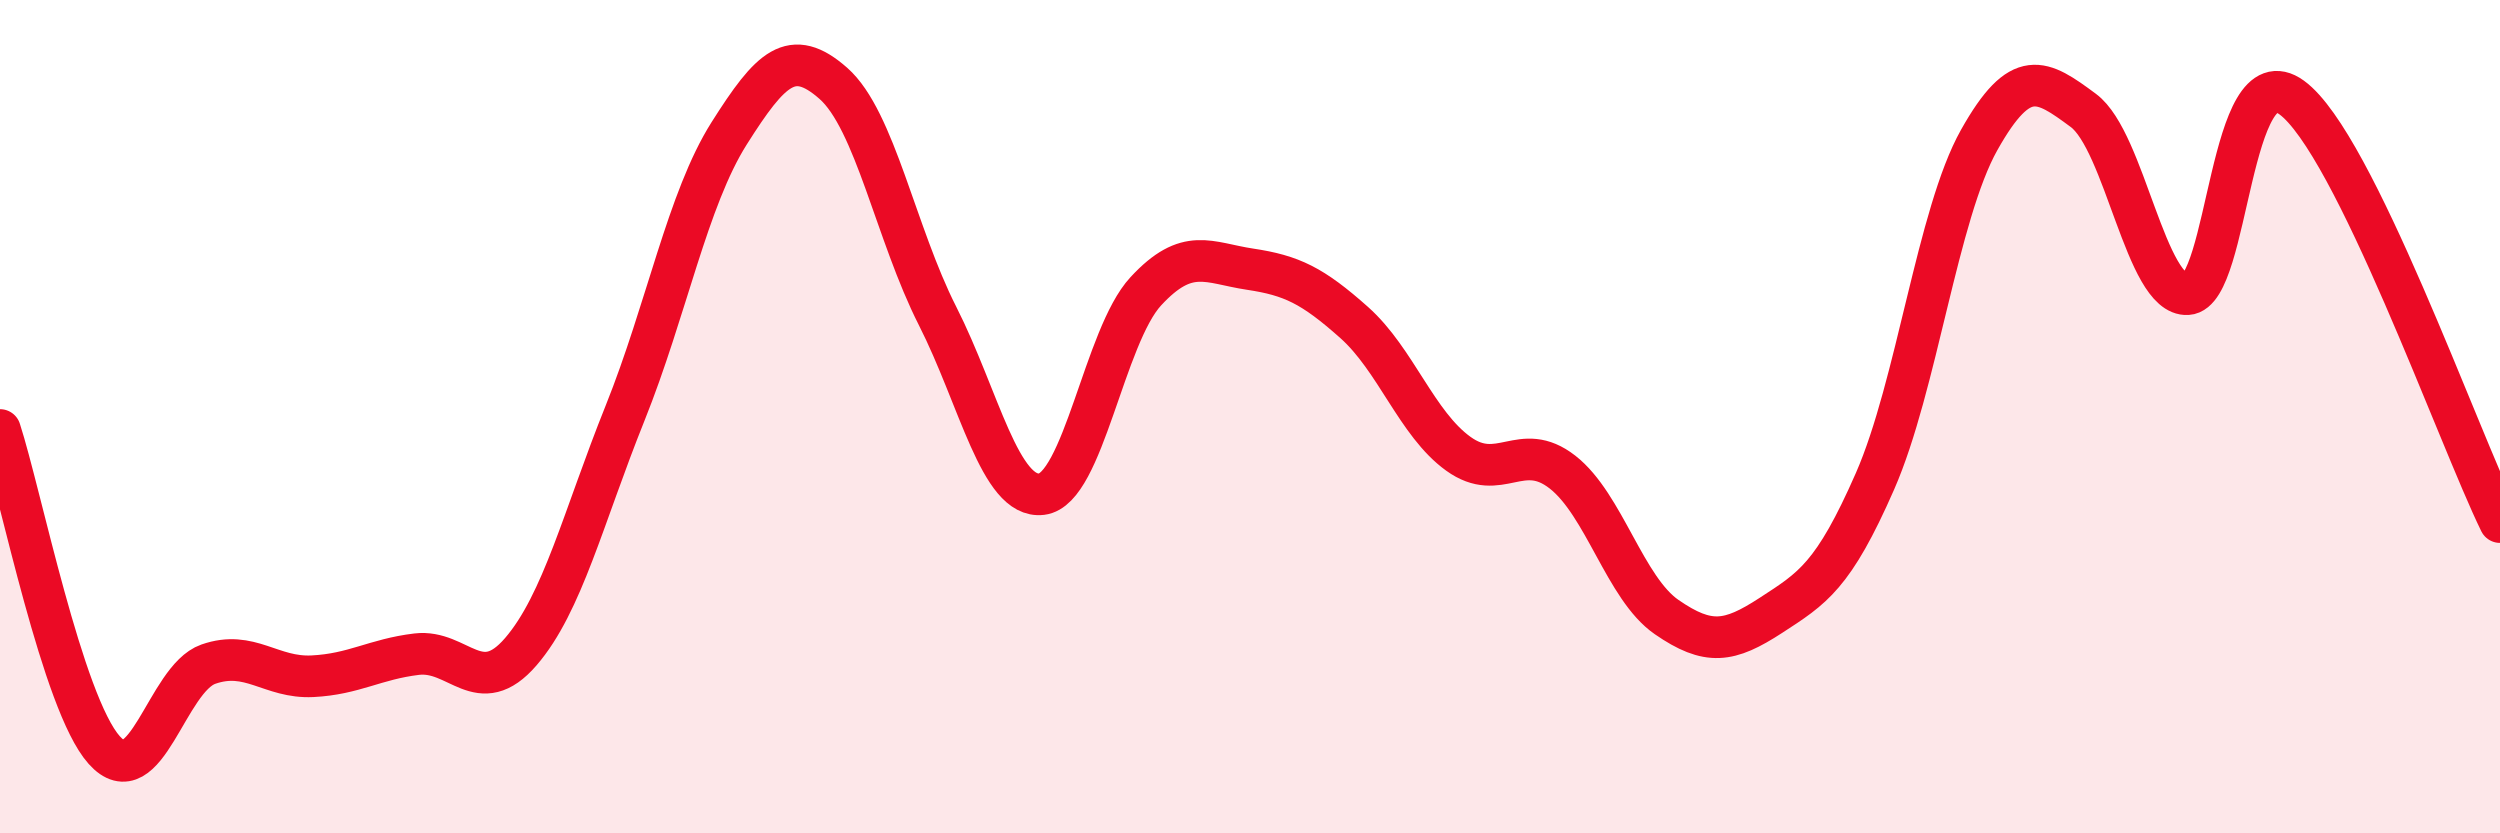
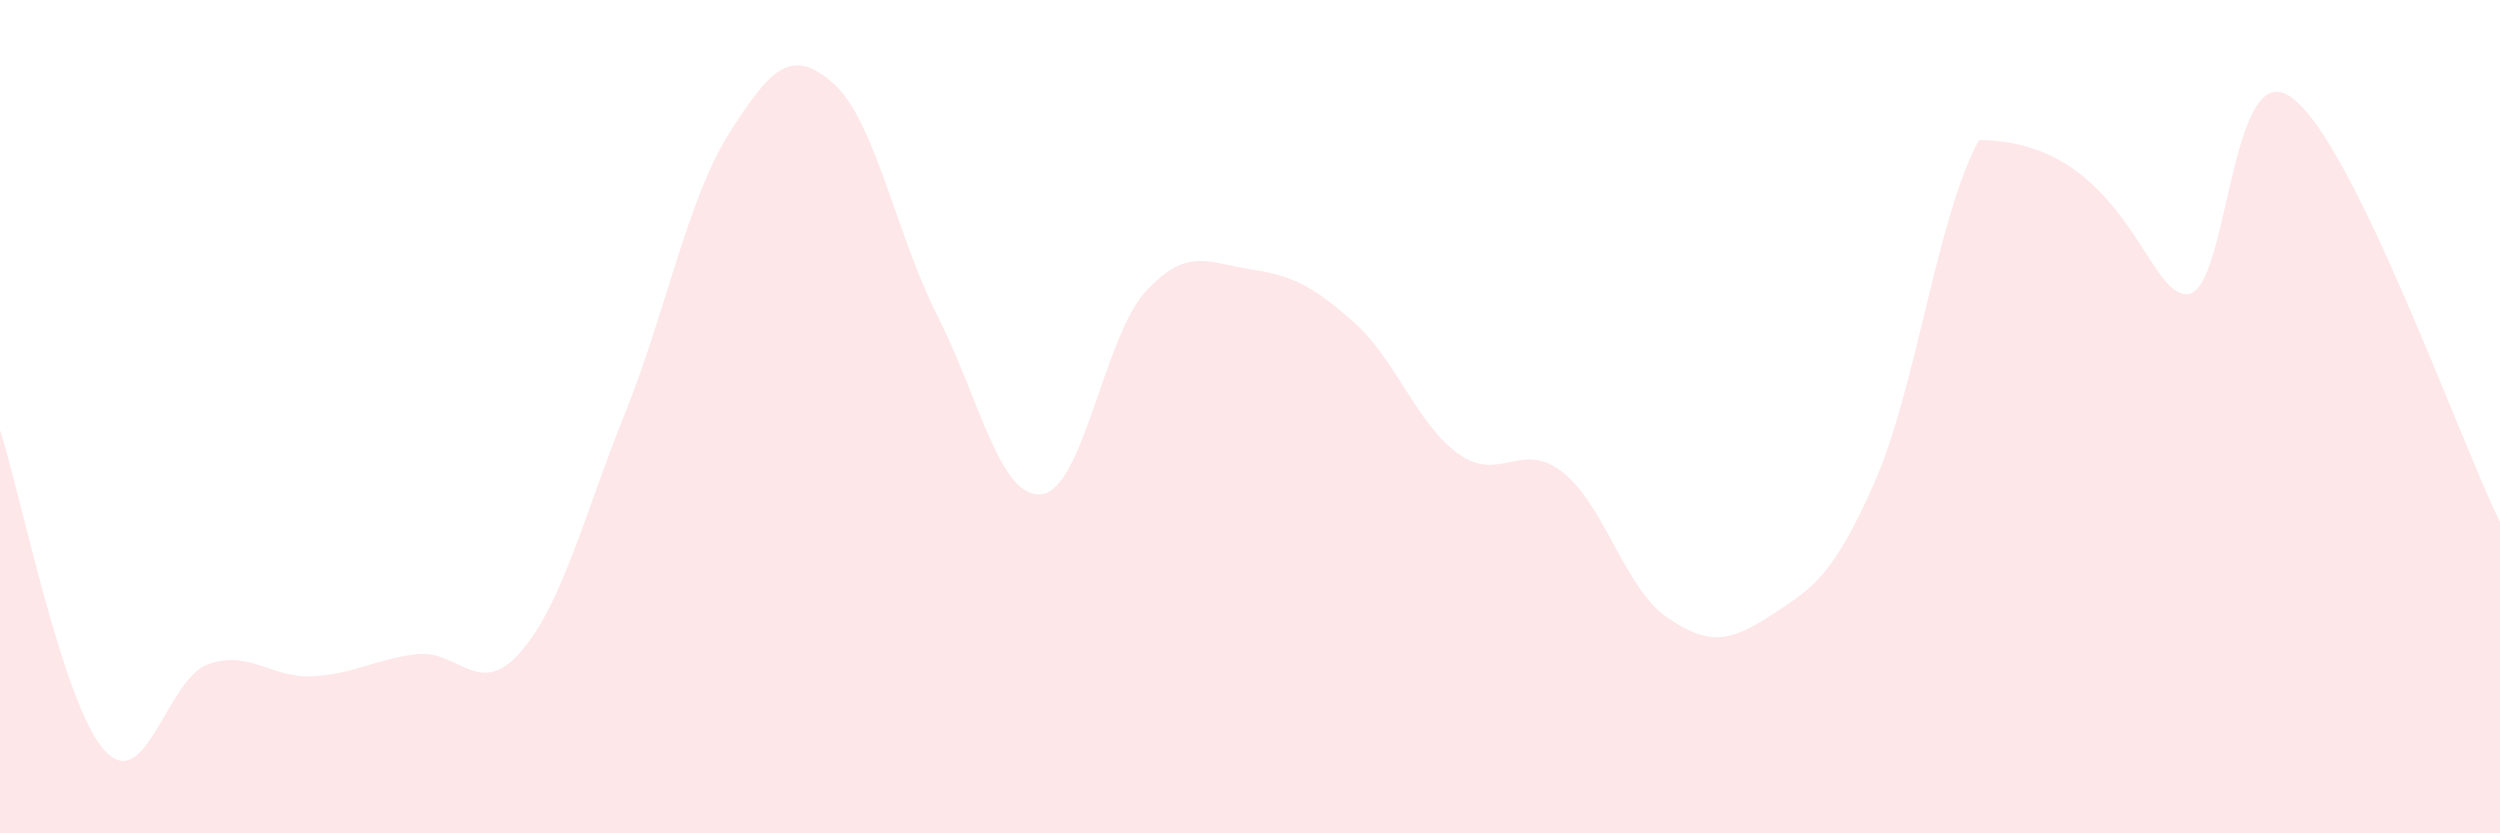
<svg xmlns="http://www.w3.org/2000/svg" width="60" height="20" viewBox="0 0 60 20">
-   <path d="M 0,10.32 C 0.5,11.86 1.5,16.88 2.5,18 C 3.5,19.12 4,16.29 5,15.94 C 6,15.59 6.5,16.28 7.5,16.23 C 8.5,16.18 9,15.82 10,15.7 C 11,15.58 11.5,16.8 12.5,15.64 C 13.5,14.48 14,12.41 15,9.92 C 16,7.43 16.5,4.78 17.5,3.2 C 18.5,1.62 19,1.12 20,2 C 21,2.88 21.5,5.61 22.5,7.58 C 23.5,9.55 24,11.98 25,11.86 C 26,11.74 26.5,8.07 27.5,6.99 C 28.5,5.91 29,6.31 30,6.46 C 31,6.61 31.5,6.85 32.5,7.74 C 33.5,8.63 34,10.17 35,10.89 C 36,11.61 36.5,10.55 37.5,11.33 C 38.5,12.11 39,14.12 40,14.81 C 41,15.5 41.5,15.42 42.5,14.77 C 43.5,14.12 44,13.83 45,11.55 C 46,9.27 46.5,5.14 47.5,3.36 C 48.5,1.58 49,1.91 50,2.65 C 51,3.39 51.5,7.12 52.5,7.06 C 53.5,7 53.5,1.25 55,2.34 C 56.5,3.43 59,10.49 60,12.53L60 20L0 20Z" fill="#EB0A25" opacity="0.1" stroke-linecap="round" stroke-linejoin="round" />
-   <path d="M 0,10.32 C 0.5,11.86 1.5,16.88 2.5,18 C 3.5,19.12 4,16.29 5,15.94 C 6,15.59 6.5,16.28 7.5,16.23 C 8.5,16.18 9,15.82 10,15.7 C 11,15.58 11.5,16.8 12.5,15.64 C 13.5,14.48 14,12.41 15,9.92 C 16,7.43 16.5,4.78 17.5,3.2 C 18.5,1.62 19,1.12 20,2 C 21,2.88 21.5,5.61 22.5,7.58 C 23.5,9.55 24,11.98 25,11.86 C 26,11.74 26.5,8.07 27.5,6.99 C 28.5,5.91 29,6.31 30,6.46 C 31,6.61 31.5,6.85 32.5,7.74 C 33.5,8.63 34,10.17 35,10.89 C 36,11.61 36.5,10.55 37.5,11.33 C 38.5,12.11 39,14.12 40,14.81 C 41,15.5 41.5,15.42 42.5,14.77 C 43.5,14.12 44,13.83 45,11.55 C 46,9.27 46.5,5.14 47.5,3.36 C 48.5,1.58 49,1.91 50,2.65 C 51,3.39 51.5,7.12 52.5,7.06 C 53.5,7 53.5,1.25 55,2.34 C 56.5,3.43 59,10.49 60,12.53" stroke="#EB0A25" stroke-width="1" fill="none" stroke-linecap="round" stroke-linejoin="round" />
+   <path d="M 0,10.32 C 0.5,11.86 1.5,16.88 2.5,18 C 3.5,19.12 4,16.29 5,15.94 C 6,15.59 6.5,16.28 7.5,16.23 C 8.5,16.18 9,15.82 10,15.7 C 11,15.58 11.5,16.8 12.5,15.64 C 13.5,14.48 14,12.41 15,9.92 C 16,7.43 16.5,4.78 17.5,3.2 C 18.5,1.62 19,1.12 20,2 C 21,2.88 21.5,5.61 22.5,7.58 C 23.5,9.55 24,11.98 25,11.86 C 26,11.74 26.5,8.07 27.5,6.99 C 28.5,5.91 29,6.31 30,6.46 C 31,6.61 31.5,6.85 32.5,7.74 C 33.5,8.63 34,10.17 35,10.89 C 36,11.61 36.5,10.55 37.5,11.33 C 38.5,12.11 39,14.12 40,14.81 C 41,15.5 41.5,15.42 42.5,14.77 C 43.5,14.12 44,13.83 45,11.55 C 46,9.27 46.5,5.14 47.5,3.36 C 51,3.39 51.5,7.12 52.5,7.06 C 53.5,7 53.5,1.25 55,2.34 C 56.5,3.43 59,10.49 60,12.53L60 20L0 20Z" fill="#EB0A25" opacity="0.1" stroke-linecap="round" stroke-linejoin="round" />
</svg>